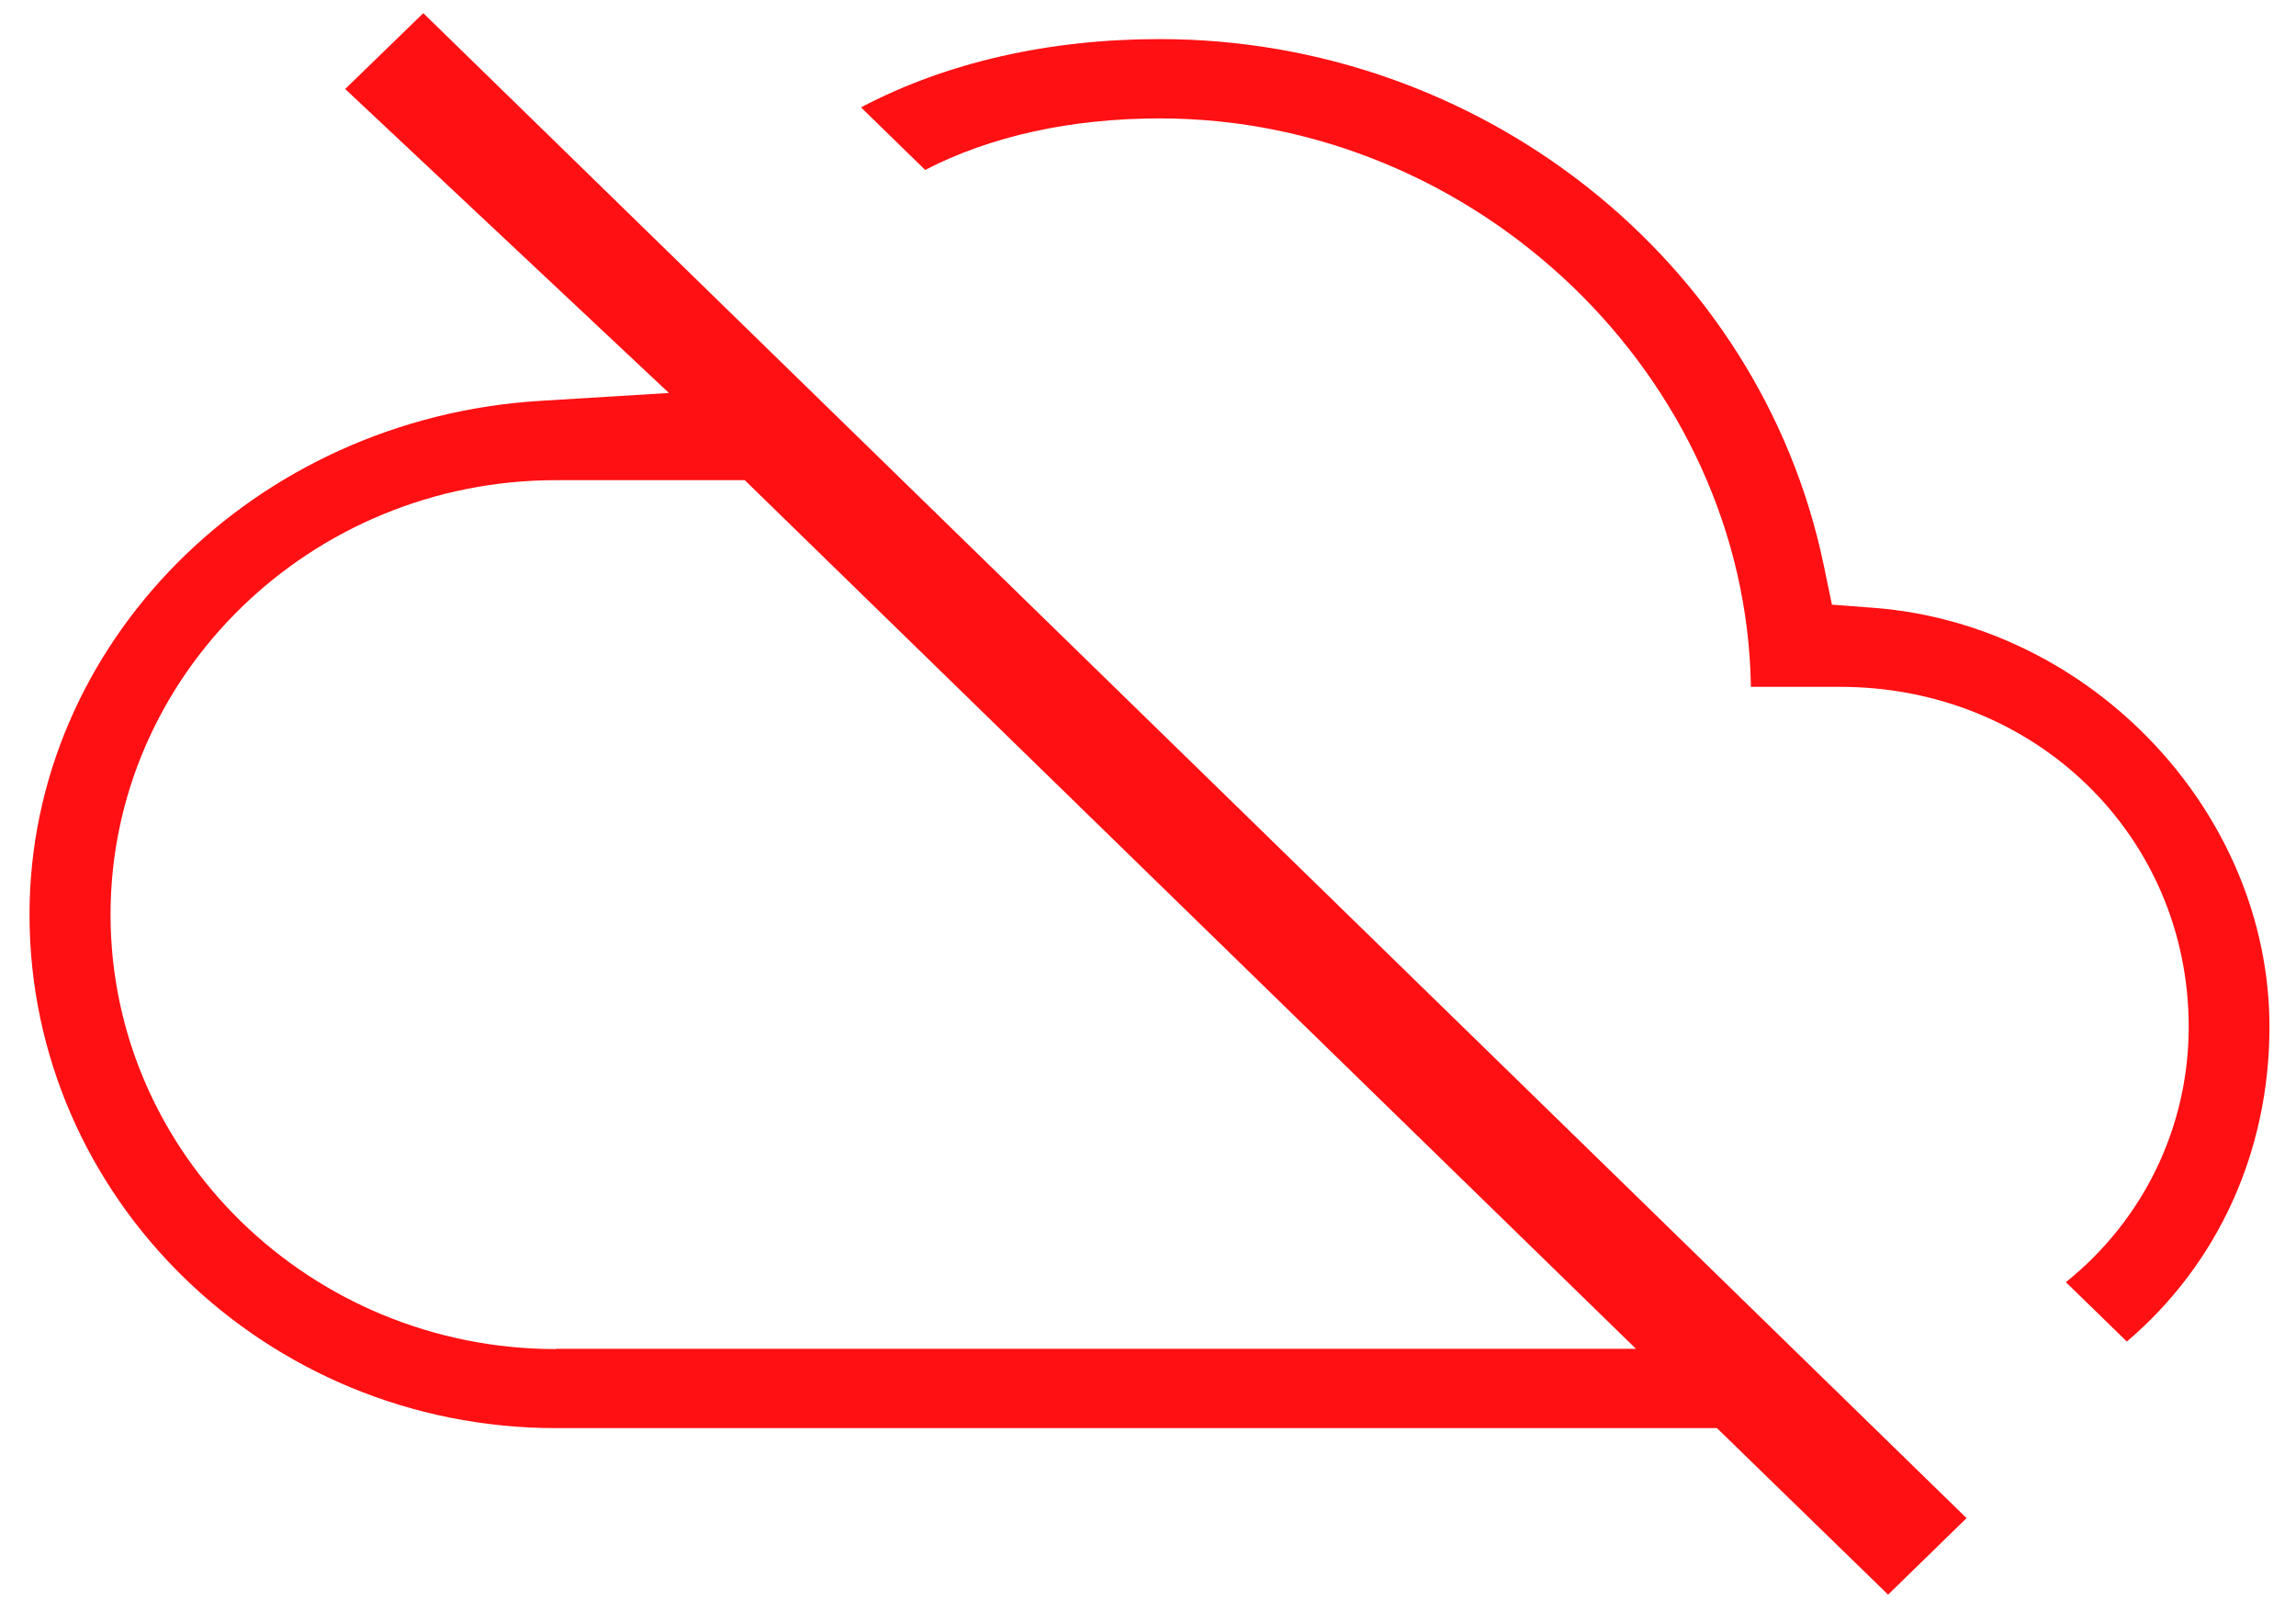
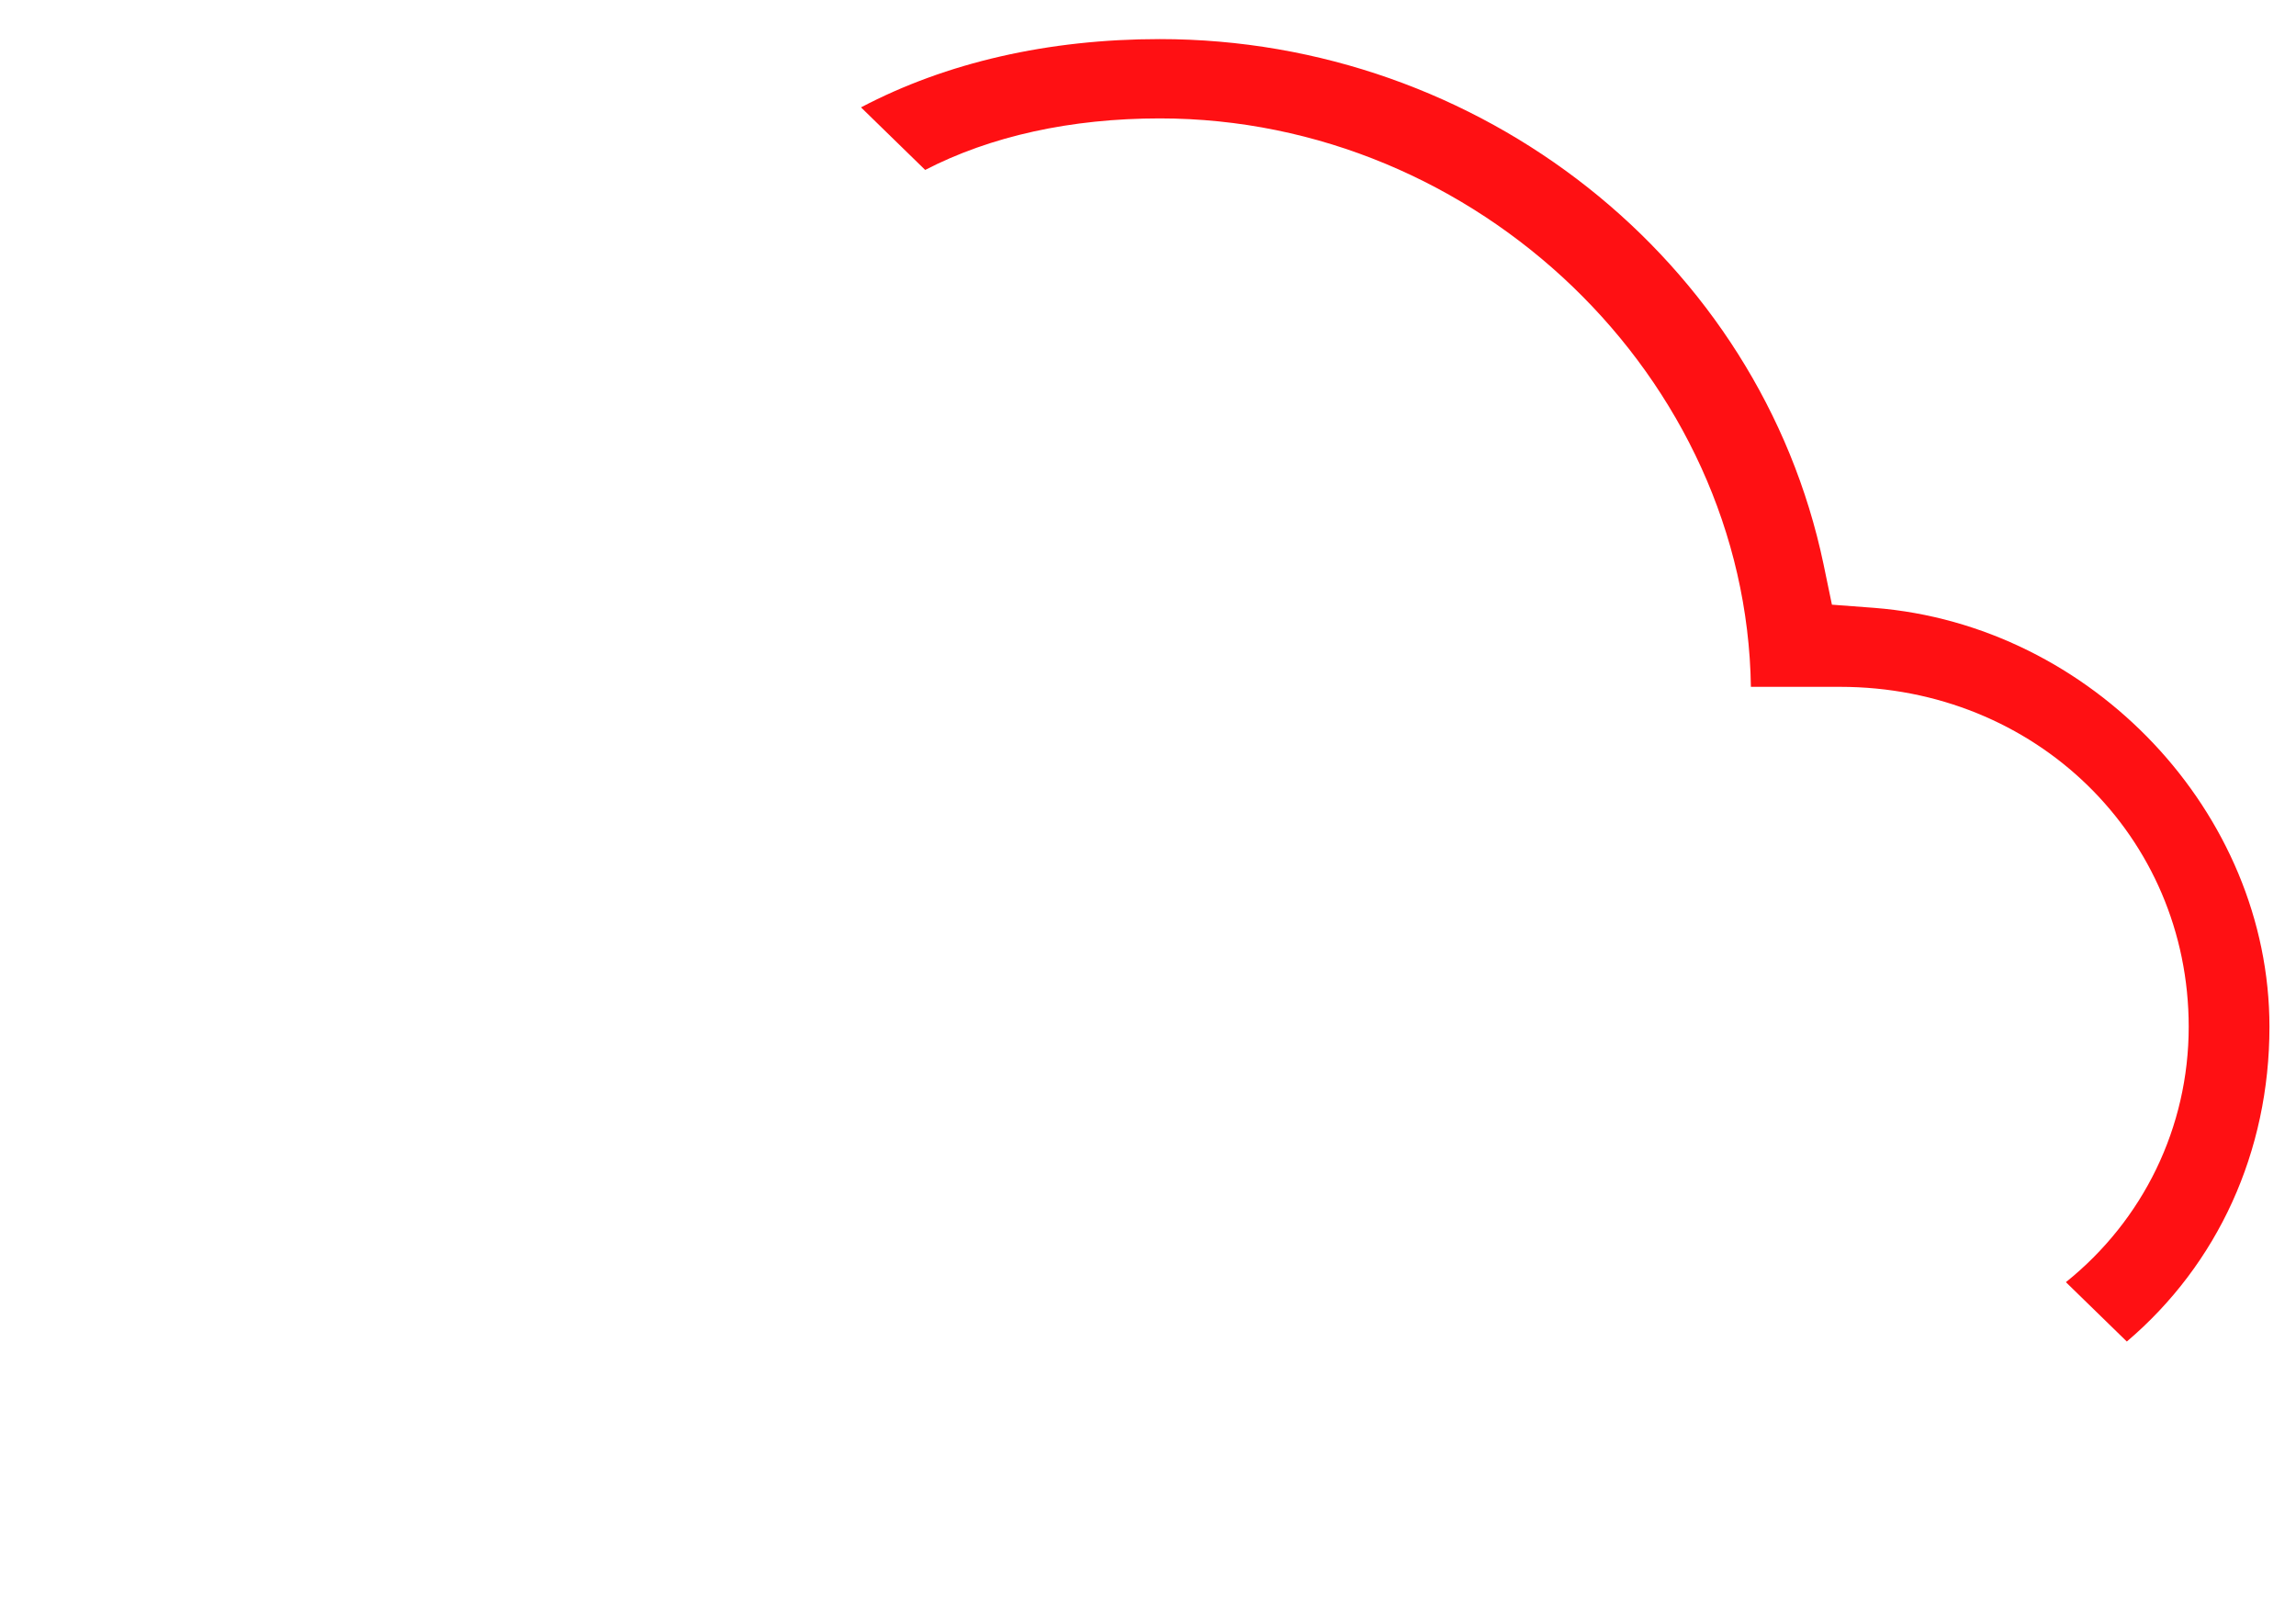
<svg xmlns="http://www.w3.org/2000/svg" width="41" height="29" viewBox="0 0 41 29" fill="none">
-   <path d="M7.559 0.235L6.164 1.589L11.945 7.016L9.648 7.157C4.532 7.468 0.527 11.496 0.527 16.33C0.527 21.385 4.746 25.498 9.931 25.498H30.66L33.716 28.471L35.117 27.105L7.559 0.235ZM9.931 24.087C5.545 24.087 1.974 20.607 1.974 16.33C1.974 12.054 5.545 8.573 9.931 8.573H13.299L29.214 24.082H9.931V24.087Z" fill="#FF1013" />
  <path d="M36.891 22.892L37.979 23.952C39.605 22.57 40.526 20.562 40.526 18.333C40.526 14.514 37.36 11.158 33.471 10.853L32.713 10.796L32.562 10.069C31.422 4.642 26.434 0.698 20.711 0.698C18.72 0.698 16.897 1.116 15.375 1.917L16.521 3.034C17.69 2.43 19.125 2.114 20.711 2.114C26.382 2.114 31.185 6.746 31.266 12.263H32.858C36.347 12.263 39.084 14.932 39.084 18.333C39.084 20.133 38.269 21.786 36.891 22.892Z" fill="#FF1013" />
</svg>